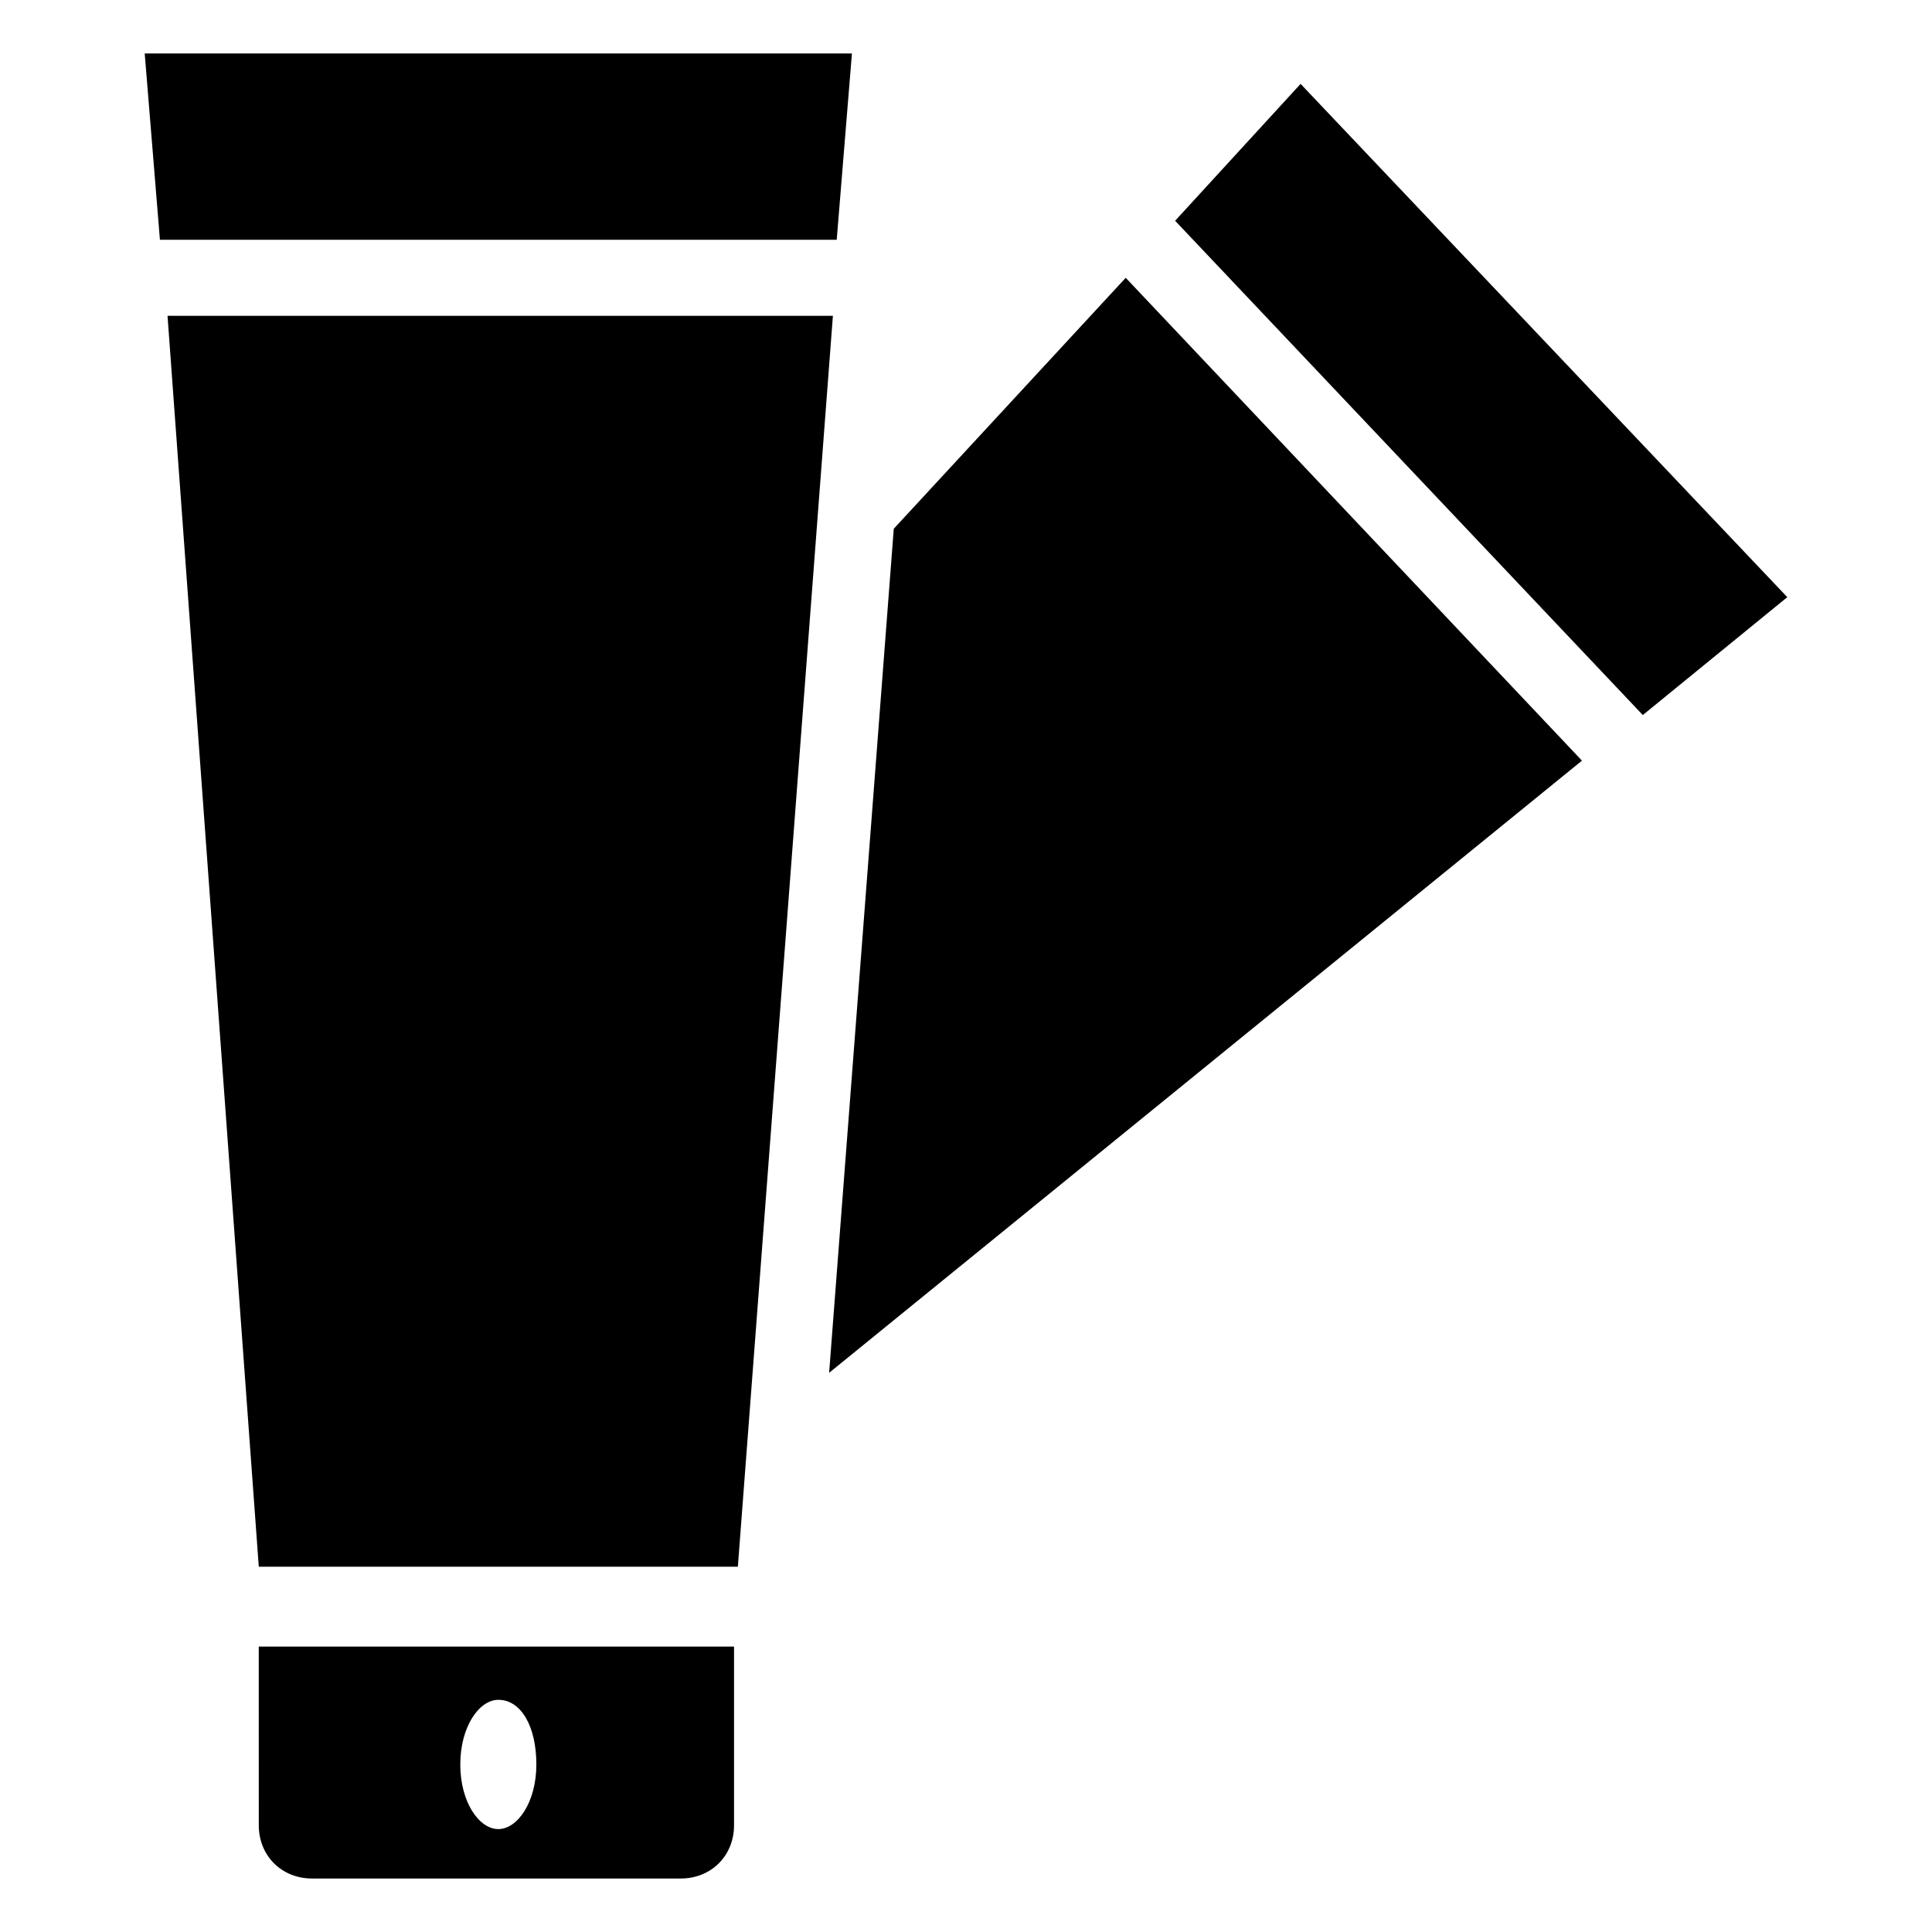
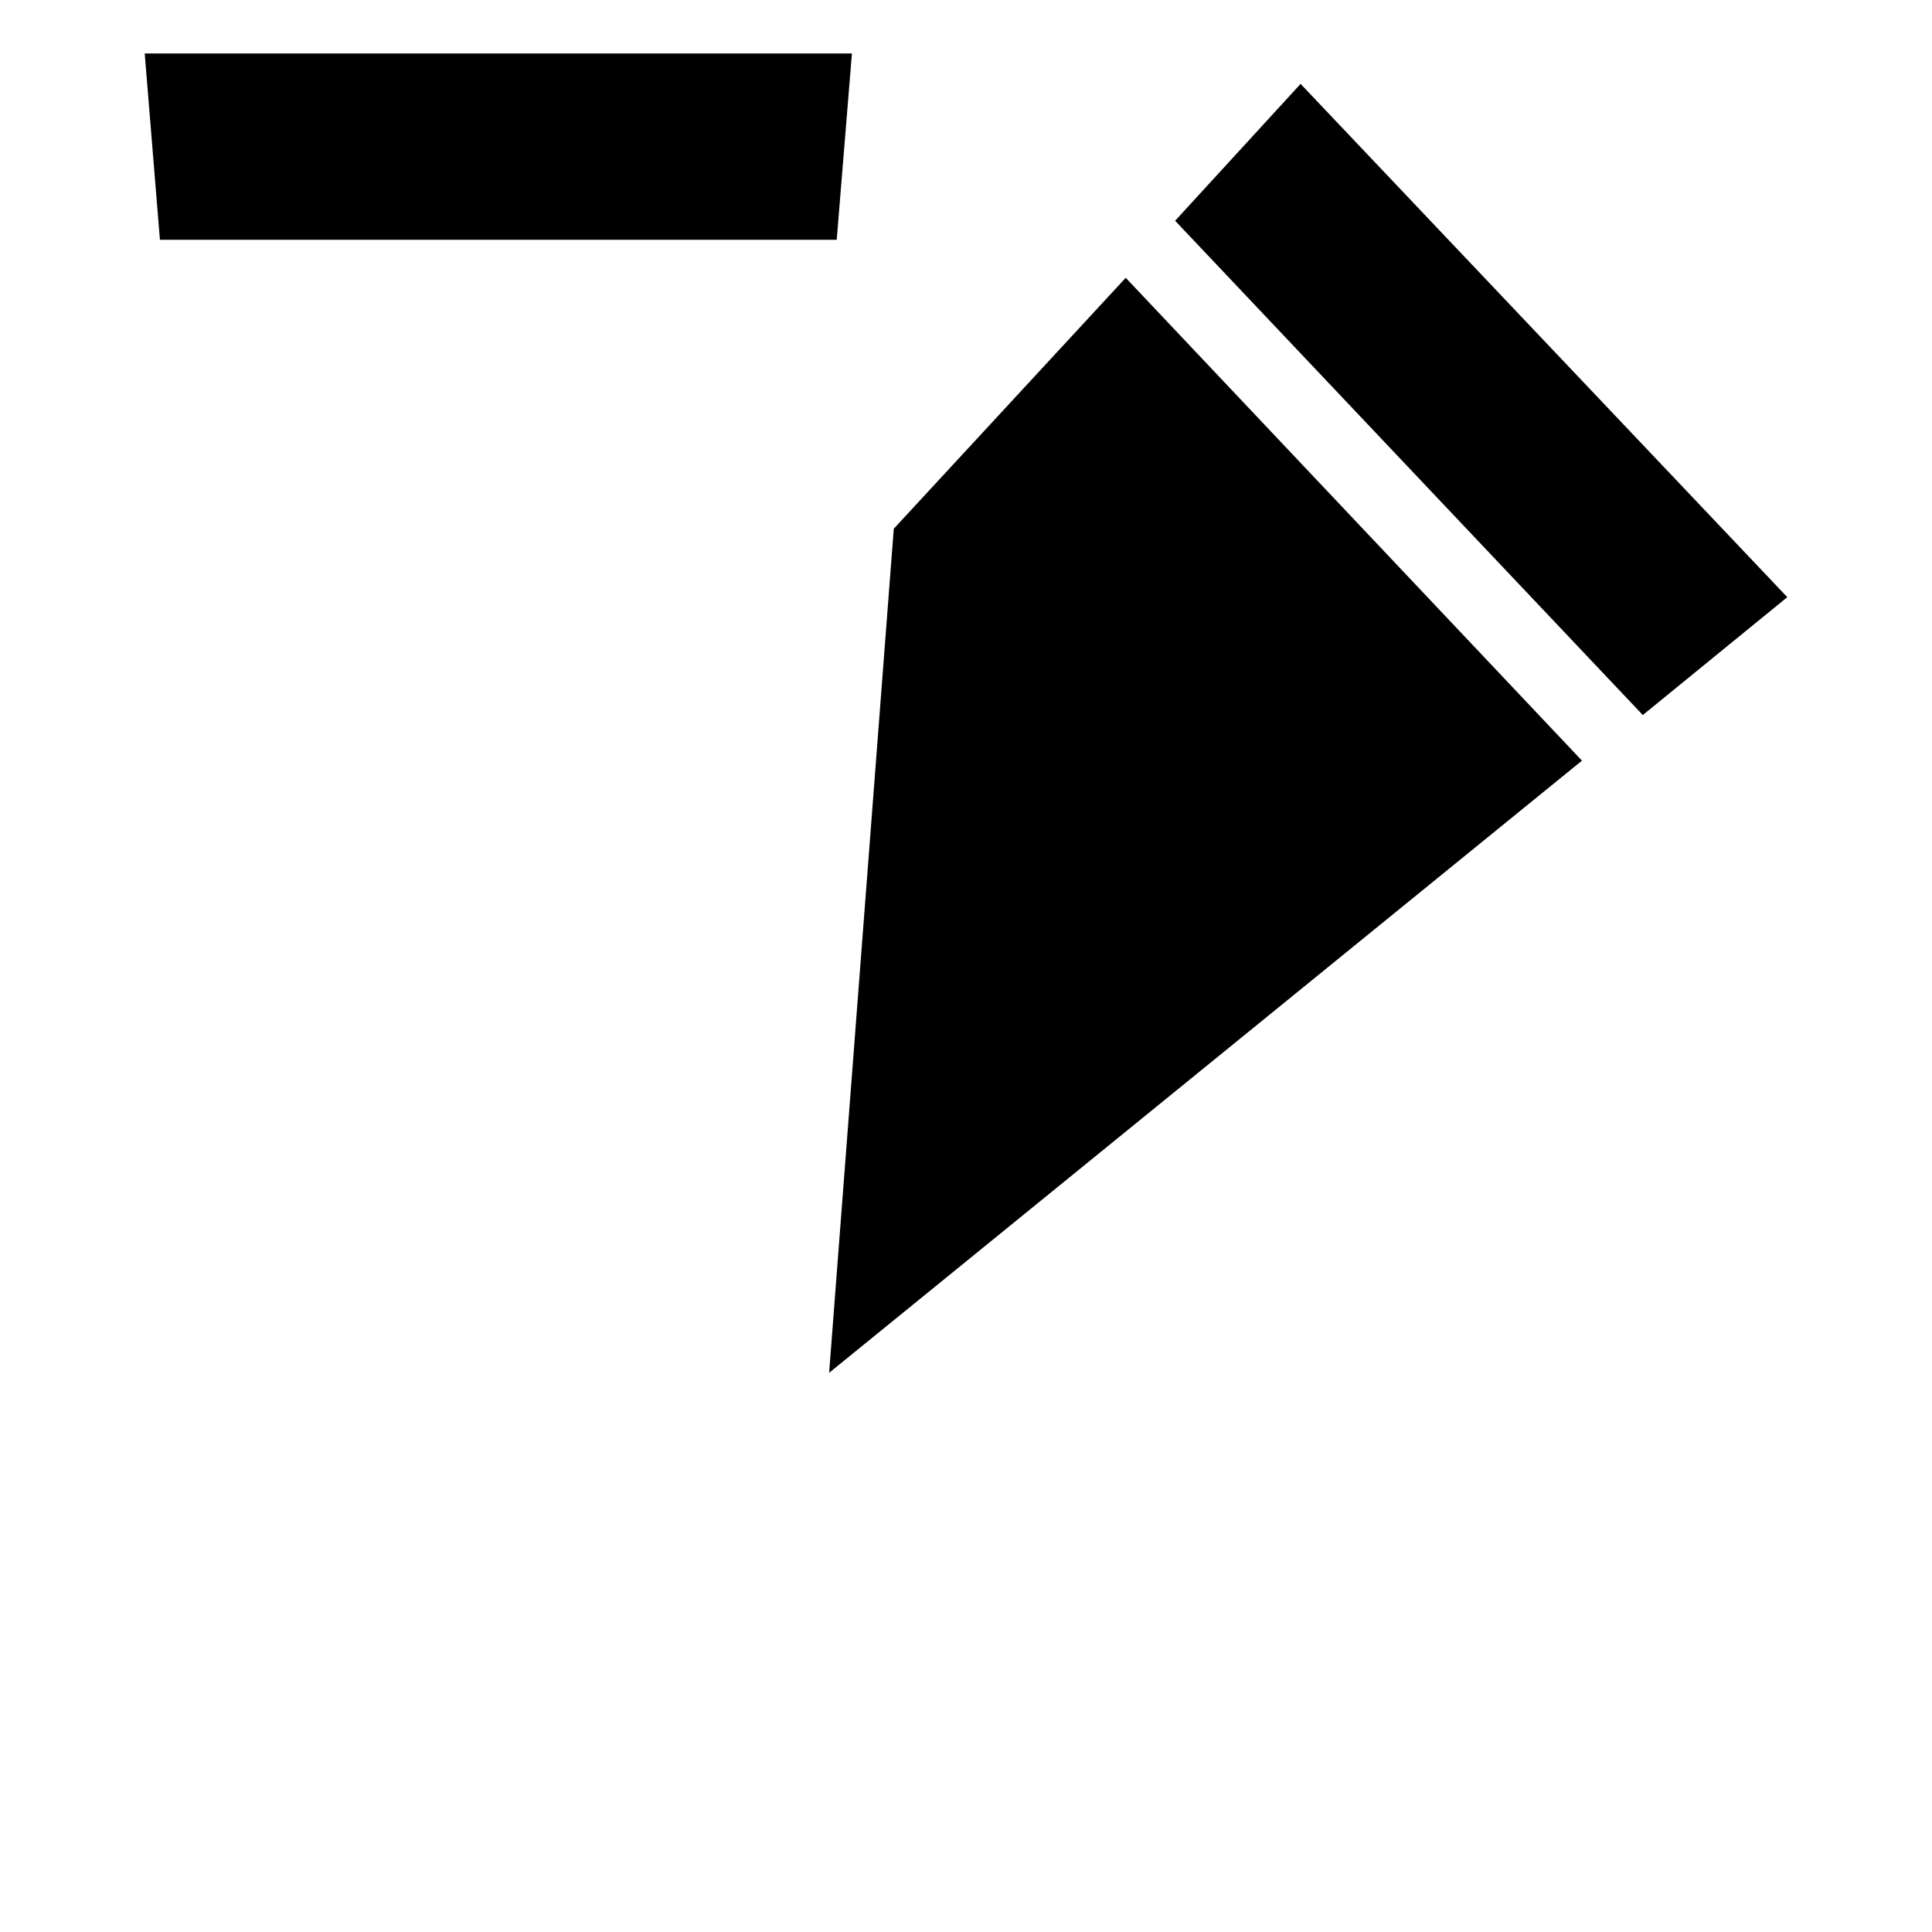
<svg xmlns="http://www.w3.org/2000/svg" fill="#000000" width="800px" height="800px" version="1.1" viewBox="144 144 512 512">
  <g>
    <path d="m488.67 166.23-33.25 36.273 123.94 130.99 38.289-31.238z" />
    <path d="m380.86 284.12-17.133 223.69 199.51-162.23-120.91-127.96z" />
-     <path d="m339.54 559.2 25.188-331.51h-176.33l24.184 331.51z" />
    <path d="m369.77 158.17h-187.42l4.031 49.371h179.36z" />
-     <path d="m212.58 627.72c0 8.062 6.047 14.105 14.105 14.105h97.738c8.062 0 14.105-6.047 14.105-14.105v-47.359l-125.95 0.004zm63.48-33.25c6.047 0 10.078 7.055 10.078 17.129 0 10.078-5.039 17.129-10.078 17.129s-10.078-7.055-10.078-17.129c0-10.074 5.039-17.129 10.078-17.129z" />
  </g>
</svg>